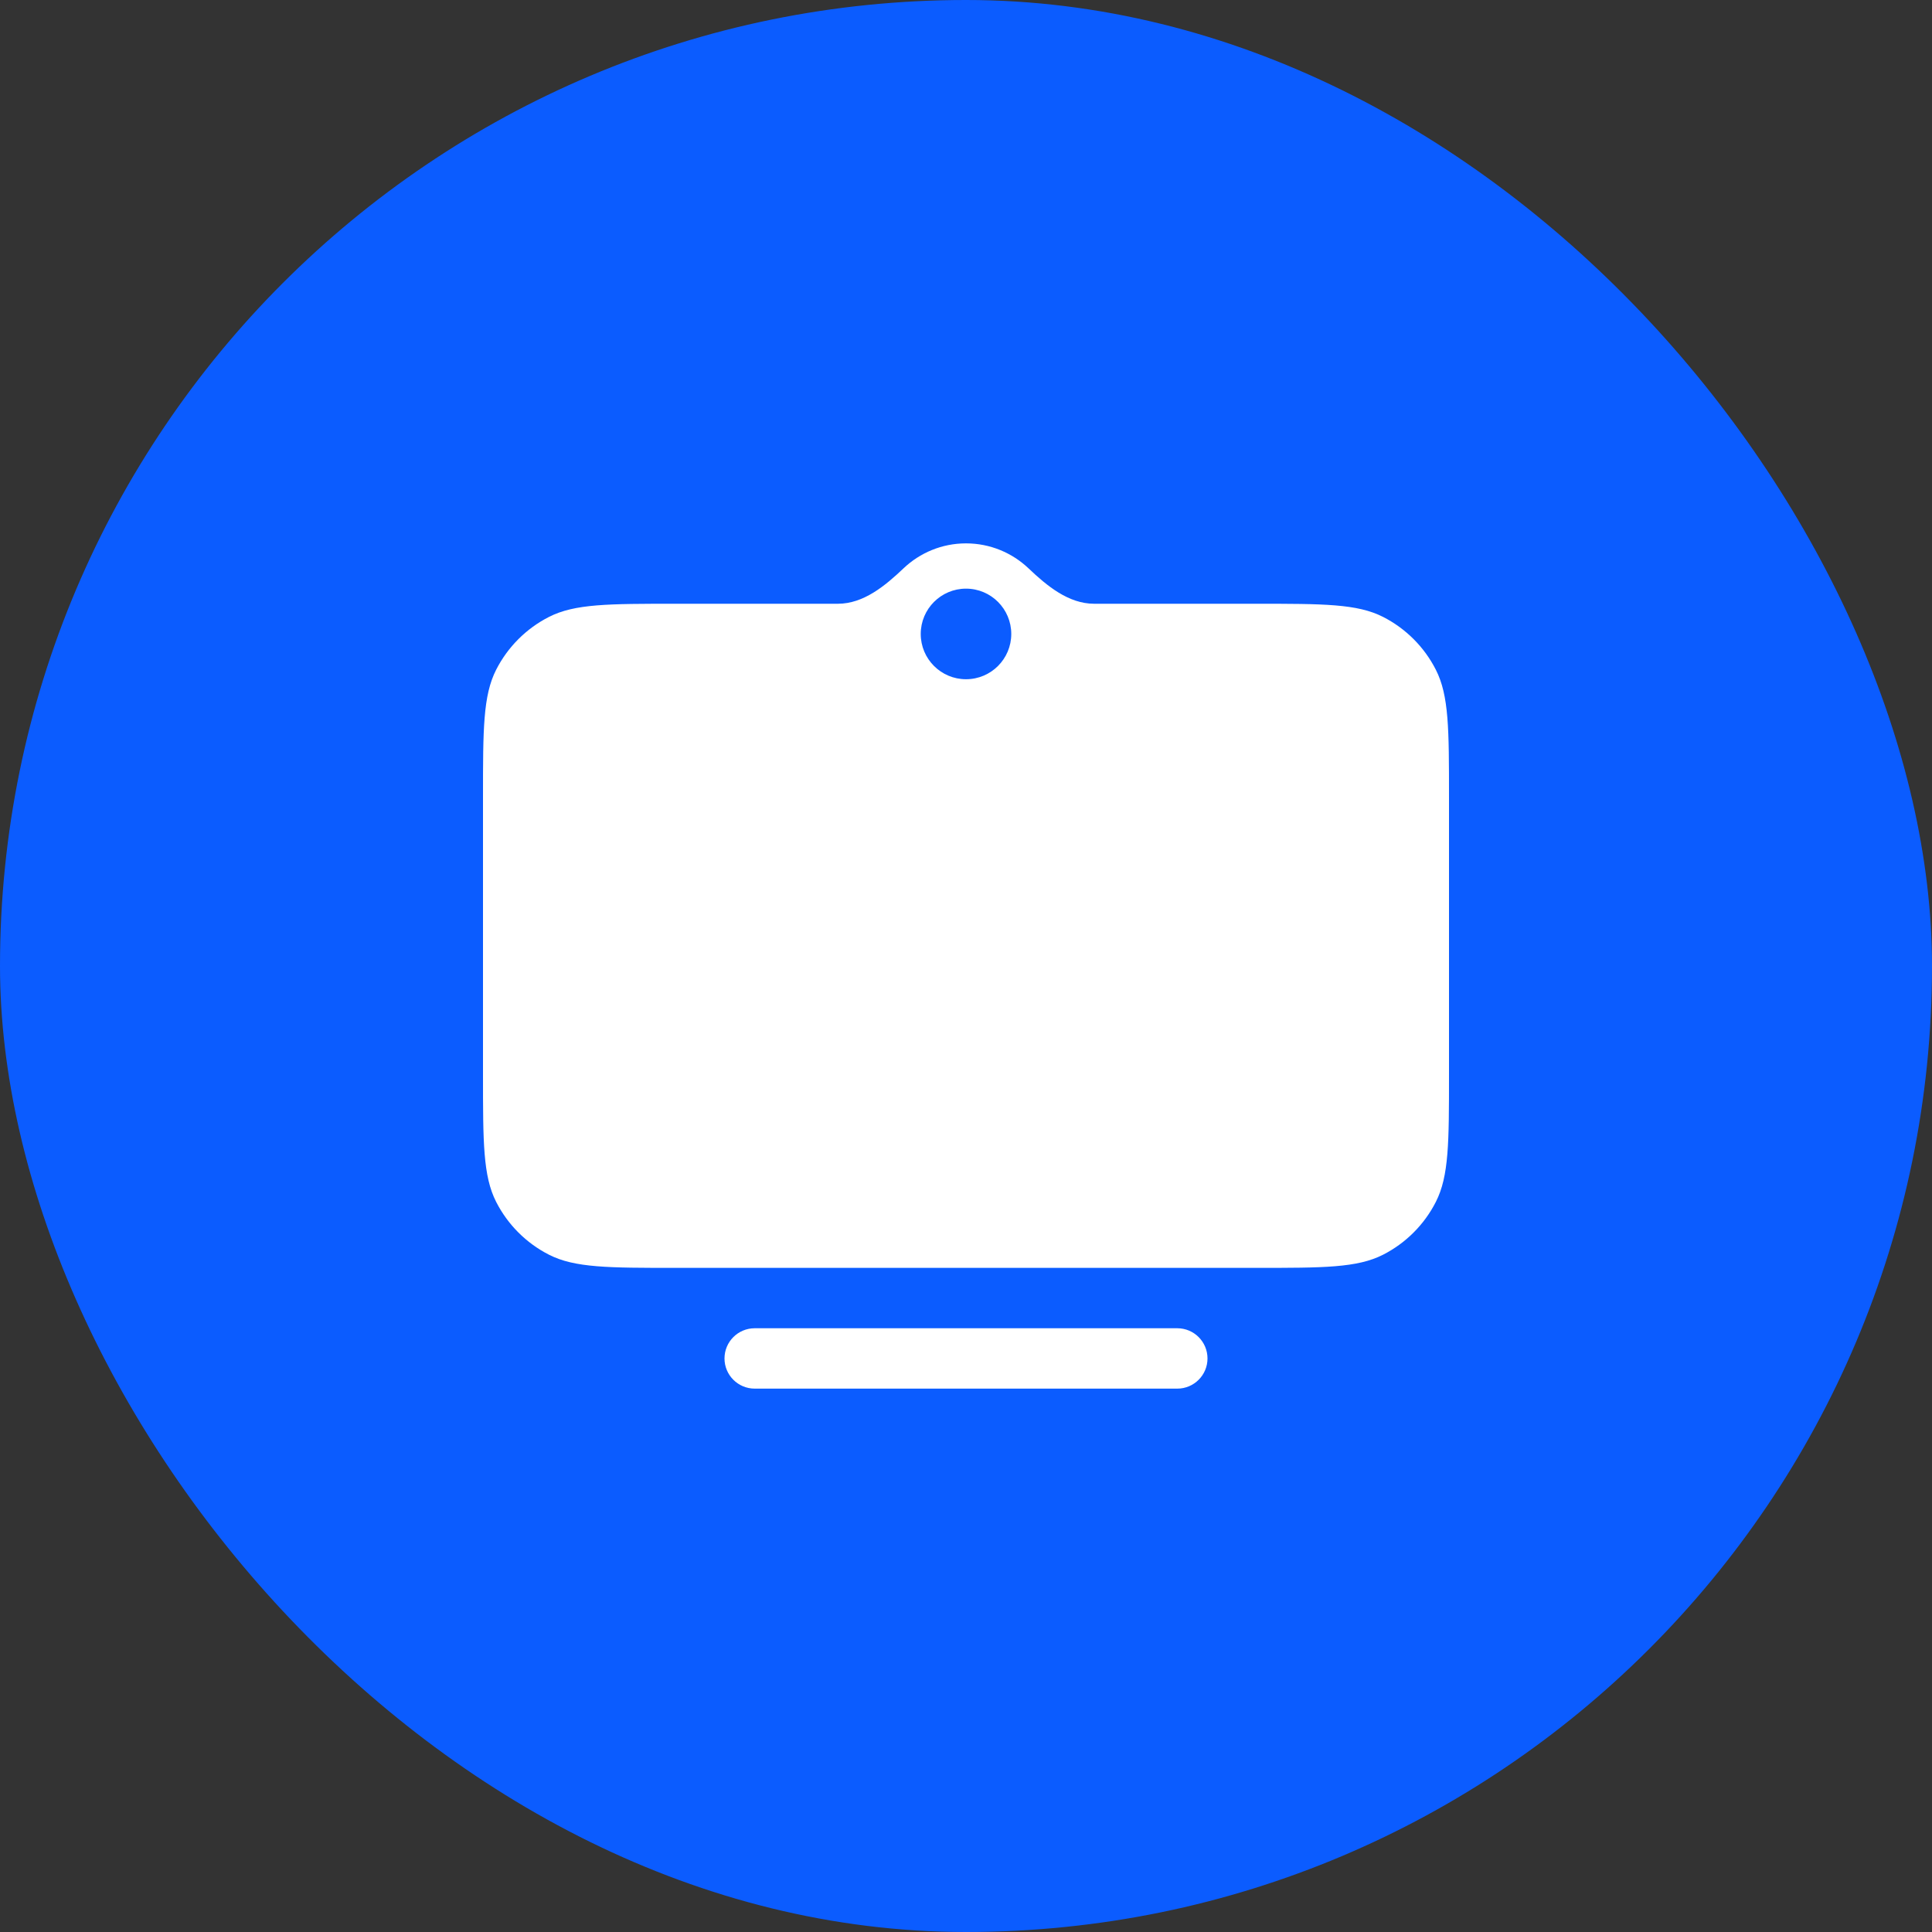
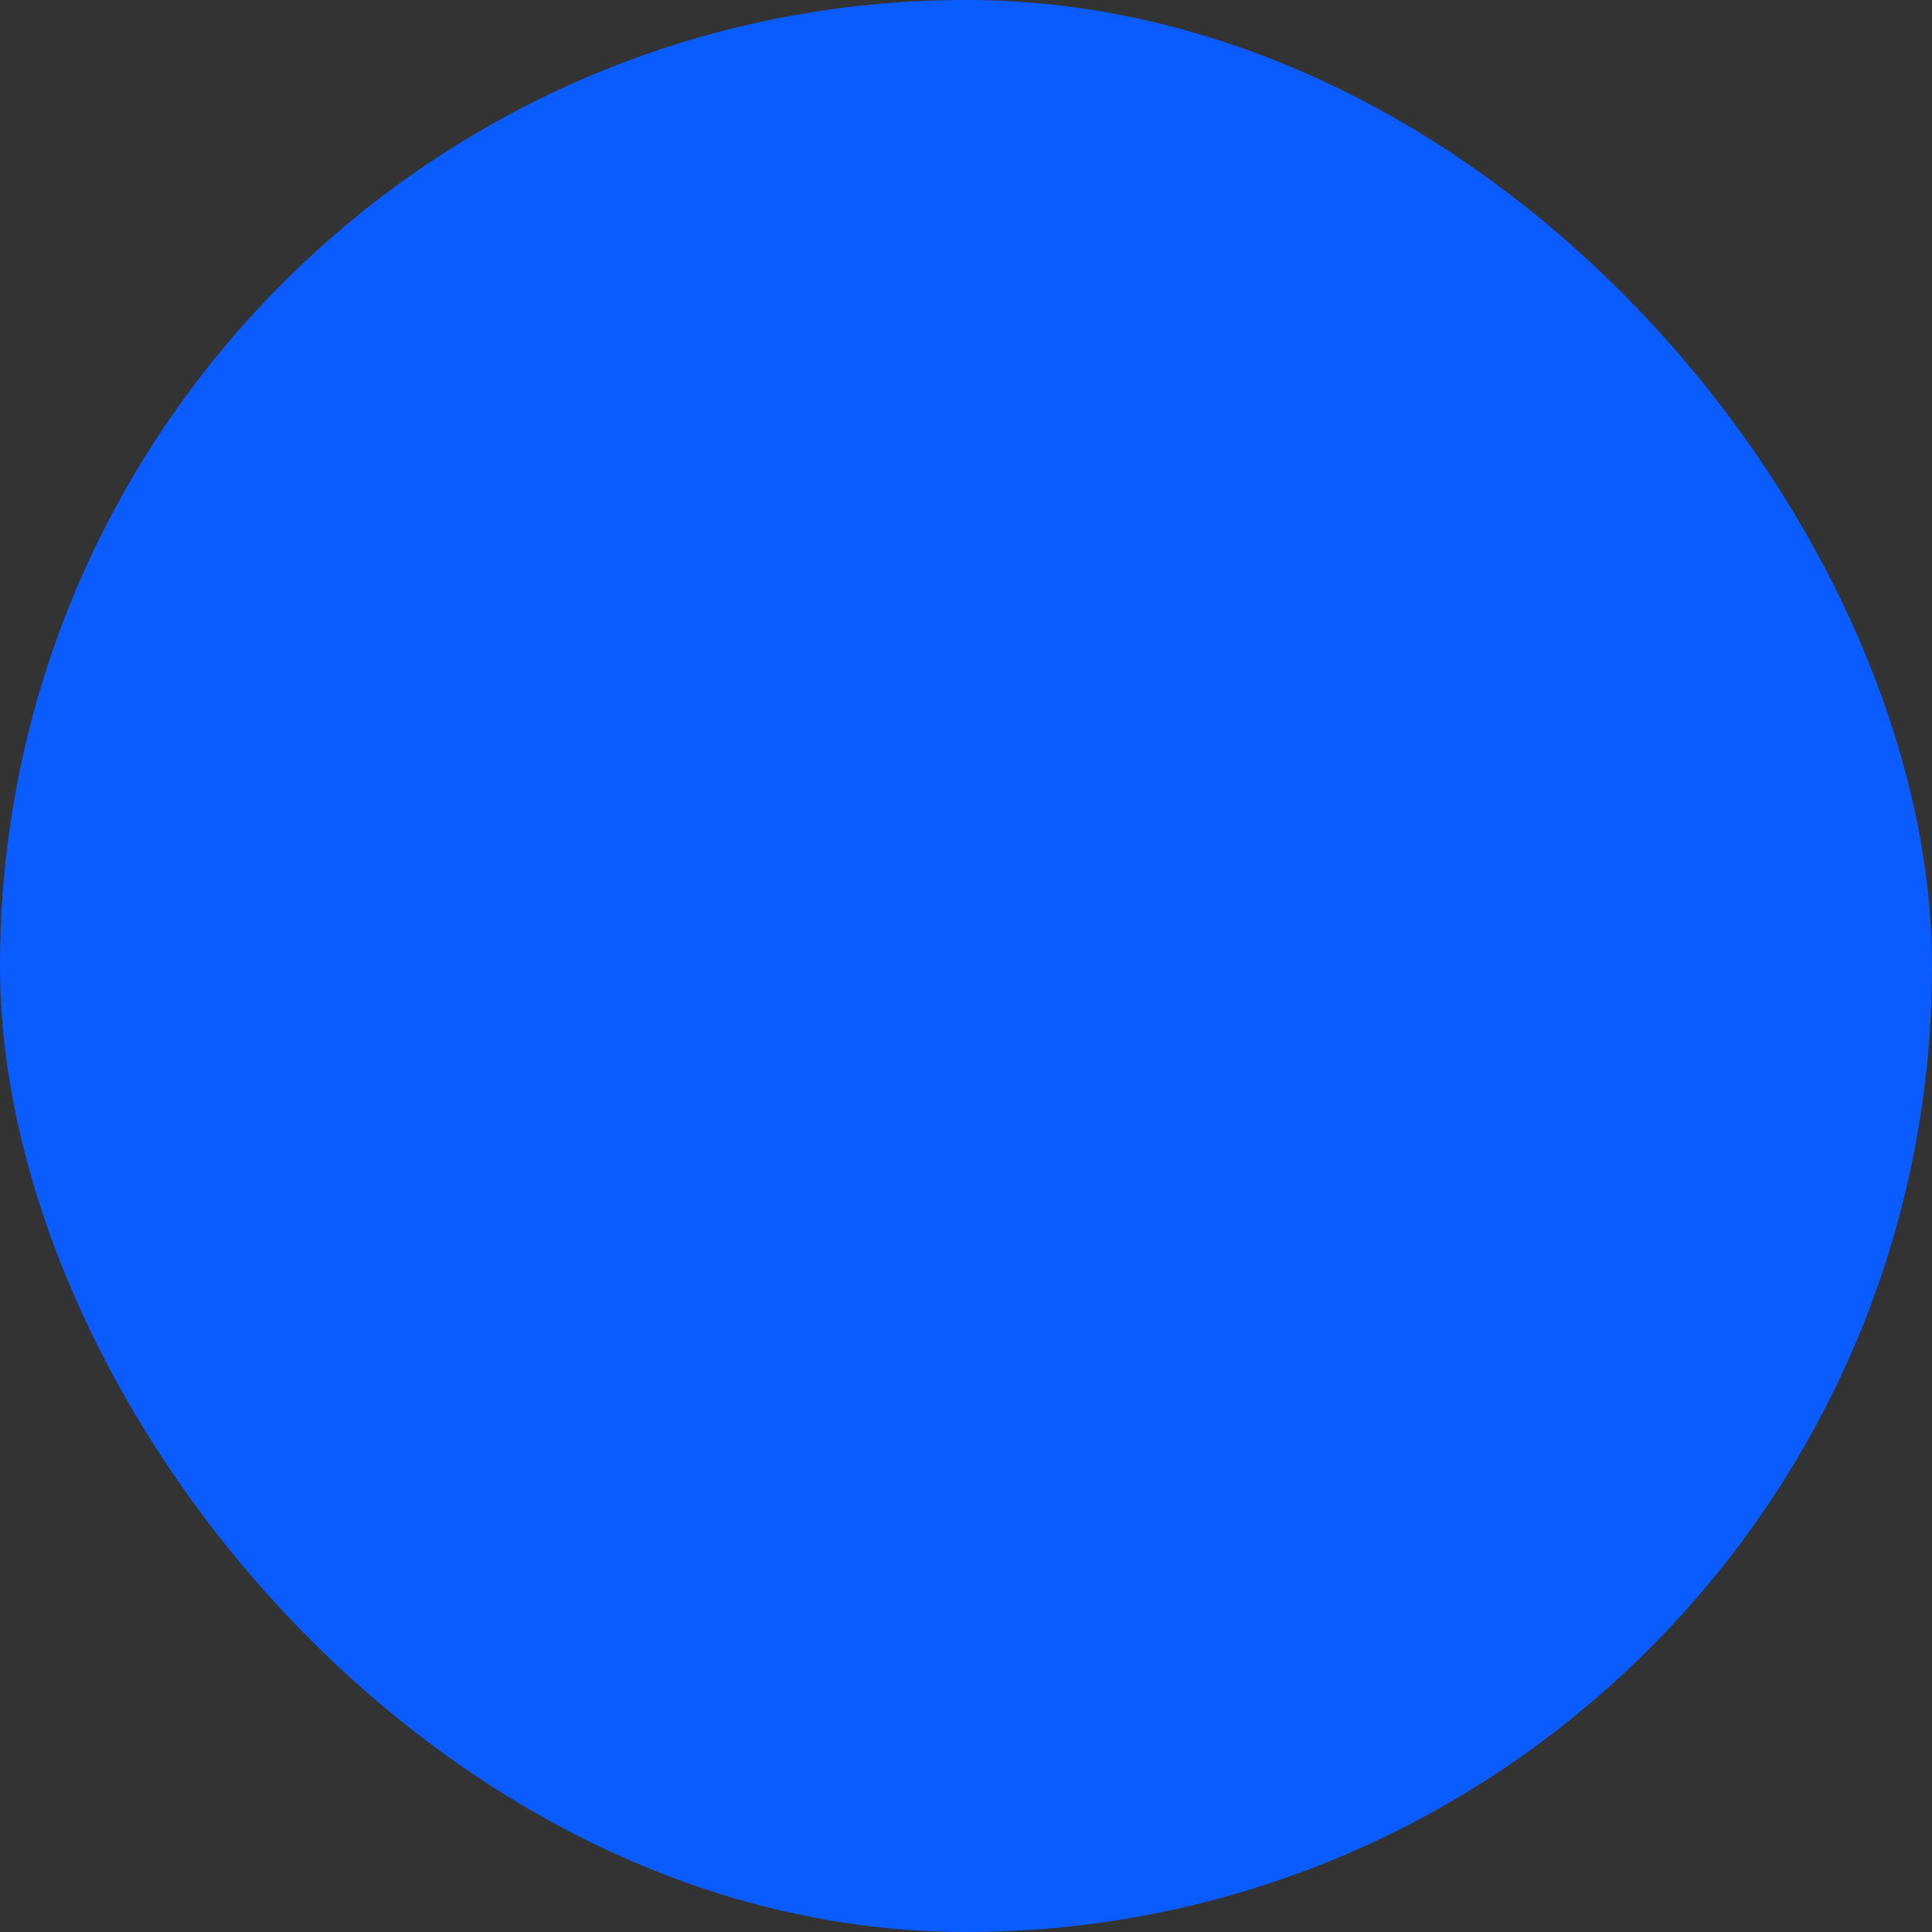
<svg xmlns="http://www.w3.org/2000/svg" width="44" height="44" viewBox="0 0 44 44" fill="none">
  <rect x="0" y="0" width="44" height="44" fill="#333333" stroke="none" />
  <rect width="44" height="44" rx="22" fill="#0B5CFF" />
-   <path d="M12.502 28.575C13.09 28.875 13.86 28.875 15.4 28.875H28.6C30.14 28.875 30.911 28.875 31.499 28.575C32.016 28.311 32.437 27.89 32.7 27.373C33 26.785 33 26.015 33 24.475V18.15C33 16.61 33 15.84 32.7 15.252C32.437 14.735 32.016 14.314 31.499 14.05C30.911 13.75 30.14 13.75 28.6 13.75H24.918C24.335 13.75 23.843 13.343 23.421 12.941C23.051 12.591 22.55 12.375 22 12.375C21.45 12.375 20.95 12.591 20.58 12.941C20.157 13.343 19.666 13.75 19.083 13.75H15.4C13.86 13.75 13.09 13.75 12.502 14.05C11.984 14.314 11.564 14.735 11.3 15.252C11 15.84 11 16.61 11 18.15V24.475C11 26.015 11 26.785 11.3 27.373C11.564 27.89 11.984 28.311 12.502 28.575ZM22 13.406C22.57 13.406 23.031 13.868 23.031 14.438C23.031 15.007 22.57 15.469 22 15.469C21.431 15.469 20.969 15.007 20.969 14.438C20.969 13.868 21.431 13.406 22 13.406ZM17.188 30.25C16.808 30.25 16.5 30.558 16.5 30.938C16.5 31.317 16.808 31.625 17.188 31.625H26.812C27.192 31.625 27.5 31.317 27.5 30.938C27.5 30.558 27.192 30.25 26.812 30.25H17.188Z" fill="white" />
</svg>